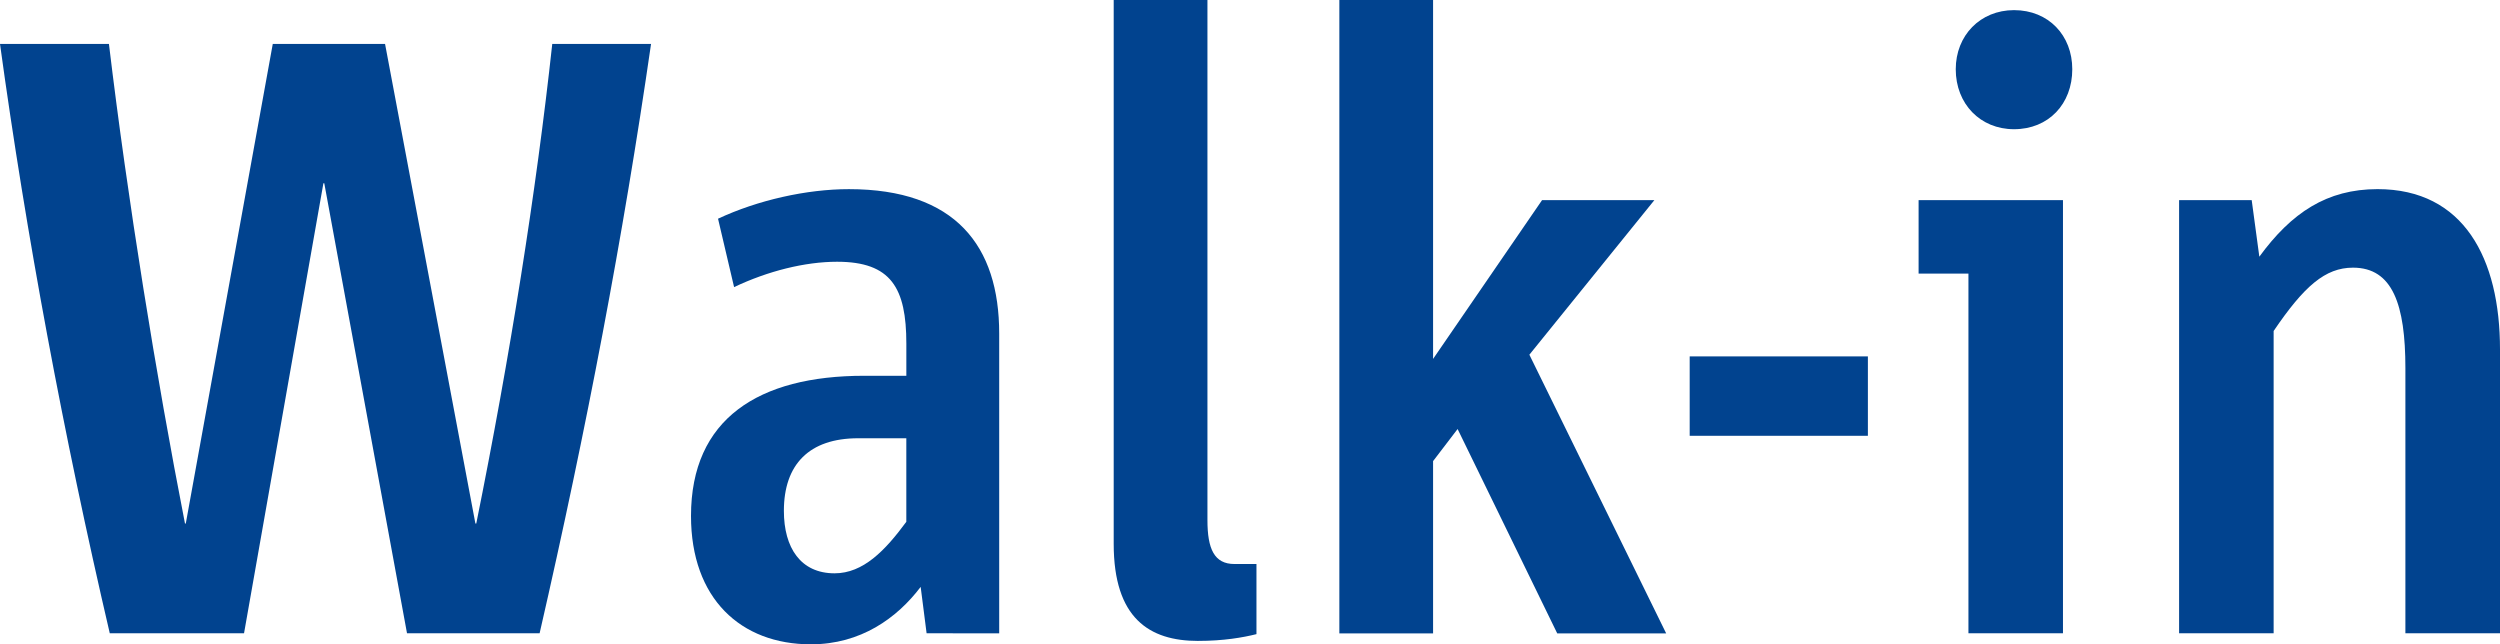
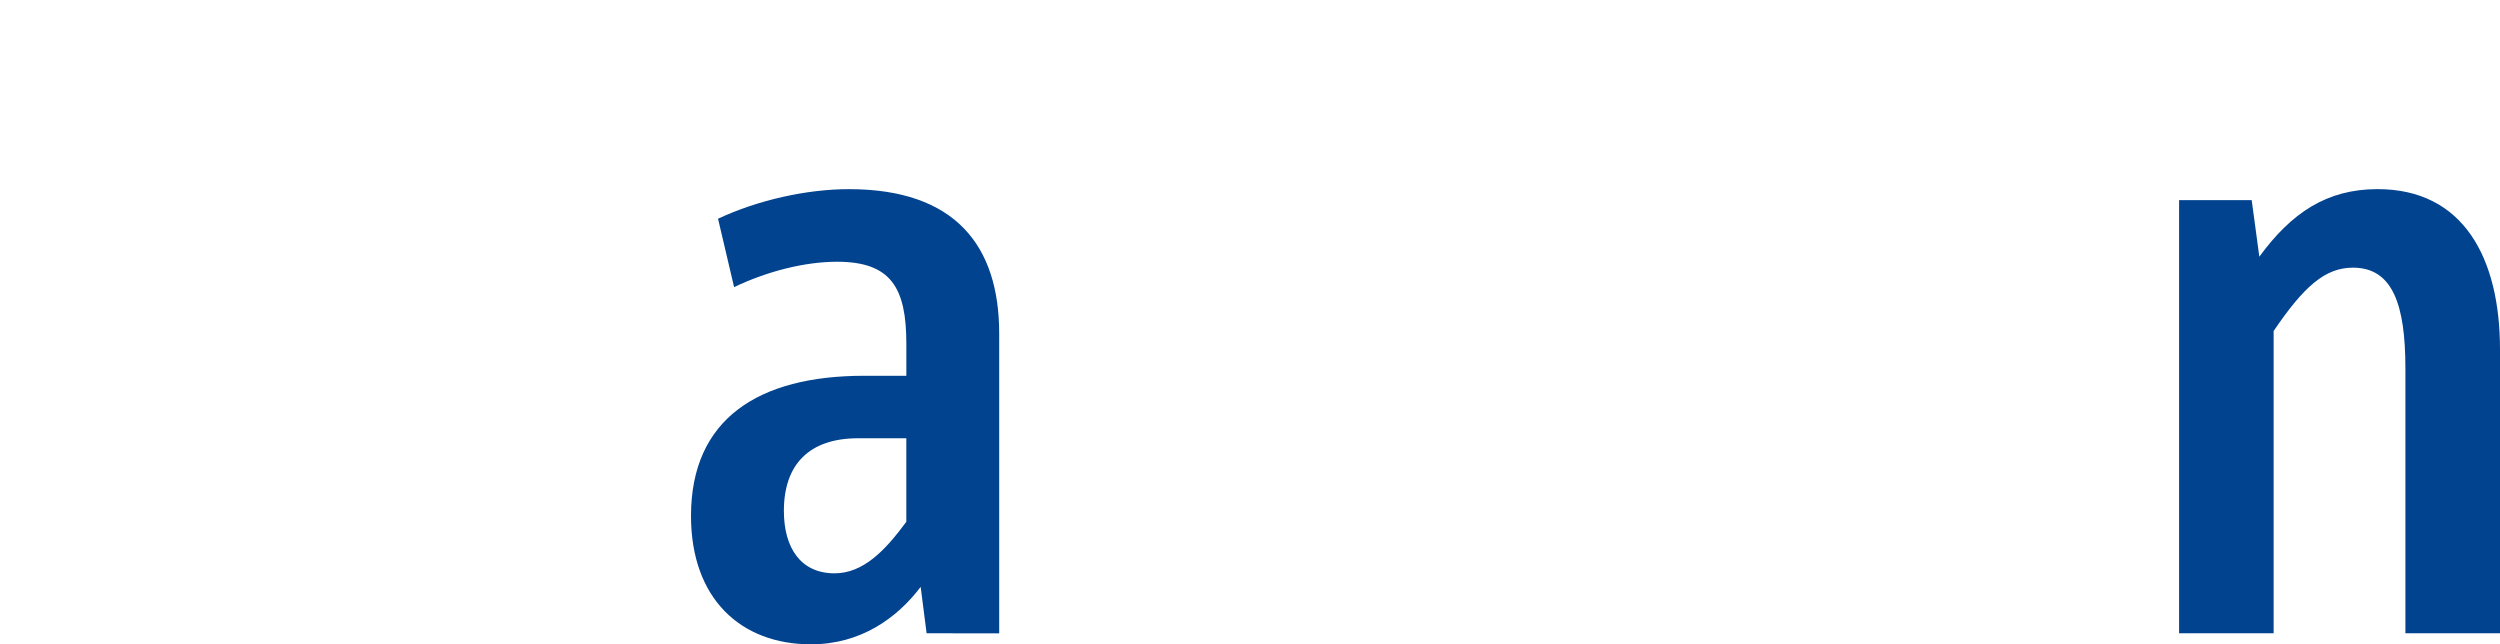
<svg xmlns="http://www.w3.org/2000/svg" version="1.1" x="0px" y="0px" width="115.875" height="29.864" viewBox="-0.768 -3.777 115.875 29.864" overflow="visible" enable-background="new -0.768 -3.777 170 45" xml:space="preserve" id="svg2" style="overflow:visible">
  <defs id="defs4" />
-   <path d="M 24.243,25.576 H 18.097 L 14.262,4.716 h -0.04 l -3.679,20.86 H 4.32 C 2.168,16.34 0.445,7.104 -0.768,-1.741 H 4.281 C 5.143,5.461 6.473,13.679 7.806,20.489 h 0.037 L 11.875,-1.741 h 5.204 l 4.188,22.23 h 0.04 c 1.565,-7.75 2.778,-15.382 3.522,-22.23 h 4.579 C 28.116,7.182 26.434,16.025 24.243,25.576 Z" id="path6" style="fill:#01438f;stroke-width:1.237" />
  <path d="m 41.24,16.536 h -2.231 c -2.27,0 -3.444,1.212 -3.444,3.365 0,1.72 0.783,2.895 2.349,2.895 1.33,0 2.346,-1.056 3.326,-2.388 v -3.872 z m 0.94,9.04 -0.275,-2.151 c -1.096,1.447 -2.779,2.662 -5.088,2.662 -3.248,0 -5.557,-2.116 -5.557,-5.95 0,-4.502 3.13,-6.497 8.023,-6.497 h 1.958 v -1.488 c 0,-2.584 -0.705,-3.797 -3.21,-3.797 -1.488,0 -3.21,0.432 -4.774,1.175 L 32.513,6.36 c 1.839,-0.861 4.109,-1.37 6.065,-1.37 4.932,0 6.967,2.622 6.967,6.694 v 13.893 z" id="path8" style="fill:#01438f;stroke-width:1.237" />
-   <path d="m 54.766,25.93 c -2.27,0 -3.914,-1.057 -3.914,-4.502 V -3.777 h 4.345 v 24.109 c 0,1.33 0.313,2.033 1.253,2.033 h 1.019 v 3.25 c -0.627,0.157 -1.526,0.314 -2.702,0.314 z" id="path10" style="fill:#01438f;stroke-width:1.237" />
-   <polygon points="57.78,7.5 61.988,7.5 57.305,13.291 62.431,23.733 58.349,23.733 58.349,23.733 54.616,16.075 53.697,17.278 53.697,23.733 50.185,23.733 50.185,0 53.697,0 53.697,13.449 " id="polygon12" style="fill:#01438f" transform="matrix(1.237,0,0,1.237,-0.768,-3.777)" />
-   <polygon points="69.989,16.329 63.312,16.329 63.312,13.354 69.989,13.354 " id="polygon14" style="fill:#01438f" transform="matrix(1.237,0,0,1.237,-0.768,-3.777)" />
-   <path d="m 92.582,2.212 c -1.566,0 -2.701,-1.175 -2.701,-2.779 0,-1.566 1.135,-2.74 2.701,-2.74 1.605,0 2.7,1.174 2.7,2.74 0,1.604 -1.096,2.779 -2.7,2.779 z M 90.469,25.576 V 8.904 H 88.159 V 5.499 h 6.692 V 25.576 Z" id="path16" style="fill:#01438f;stroke-width:1.237" />
  <path d="M 110.722,25.576 V 13.287 c 0,-2.936 -0.587,-4.658 -2.428,-4.658 -1.29,0 -2.27,0.861 -3.679,2.935 v 14.012 h -4.382 V 5.499 h 3.365 l 0.354,2.622 c 1.487,-2.036 3.129,-3.132 5.479,-3.132 3.994,0 5.676,3.21 5.676,7.436 v 13.151 z" id="path18" style="fill:#01438f;stroke-width:1.237" />
</svg>